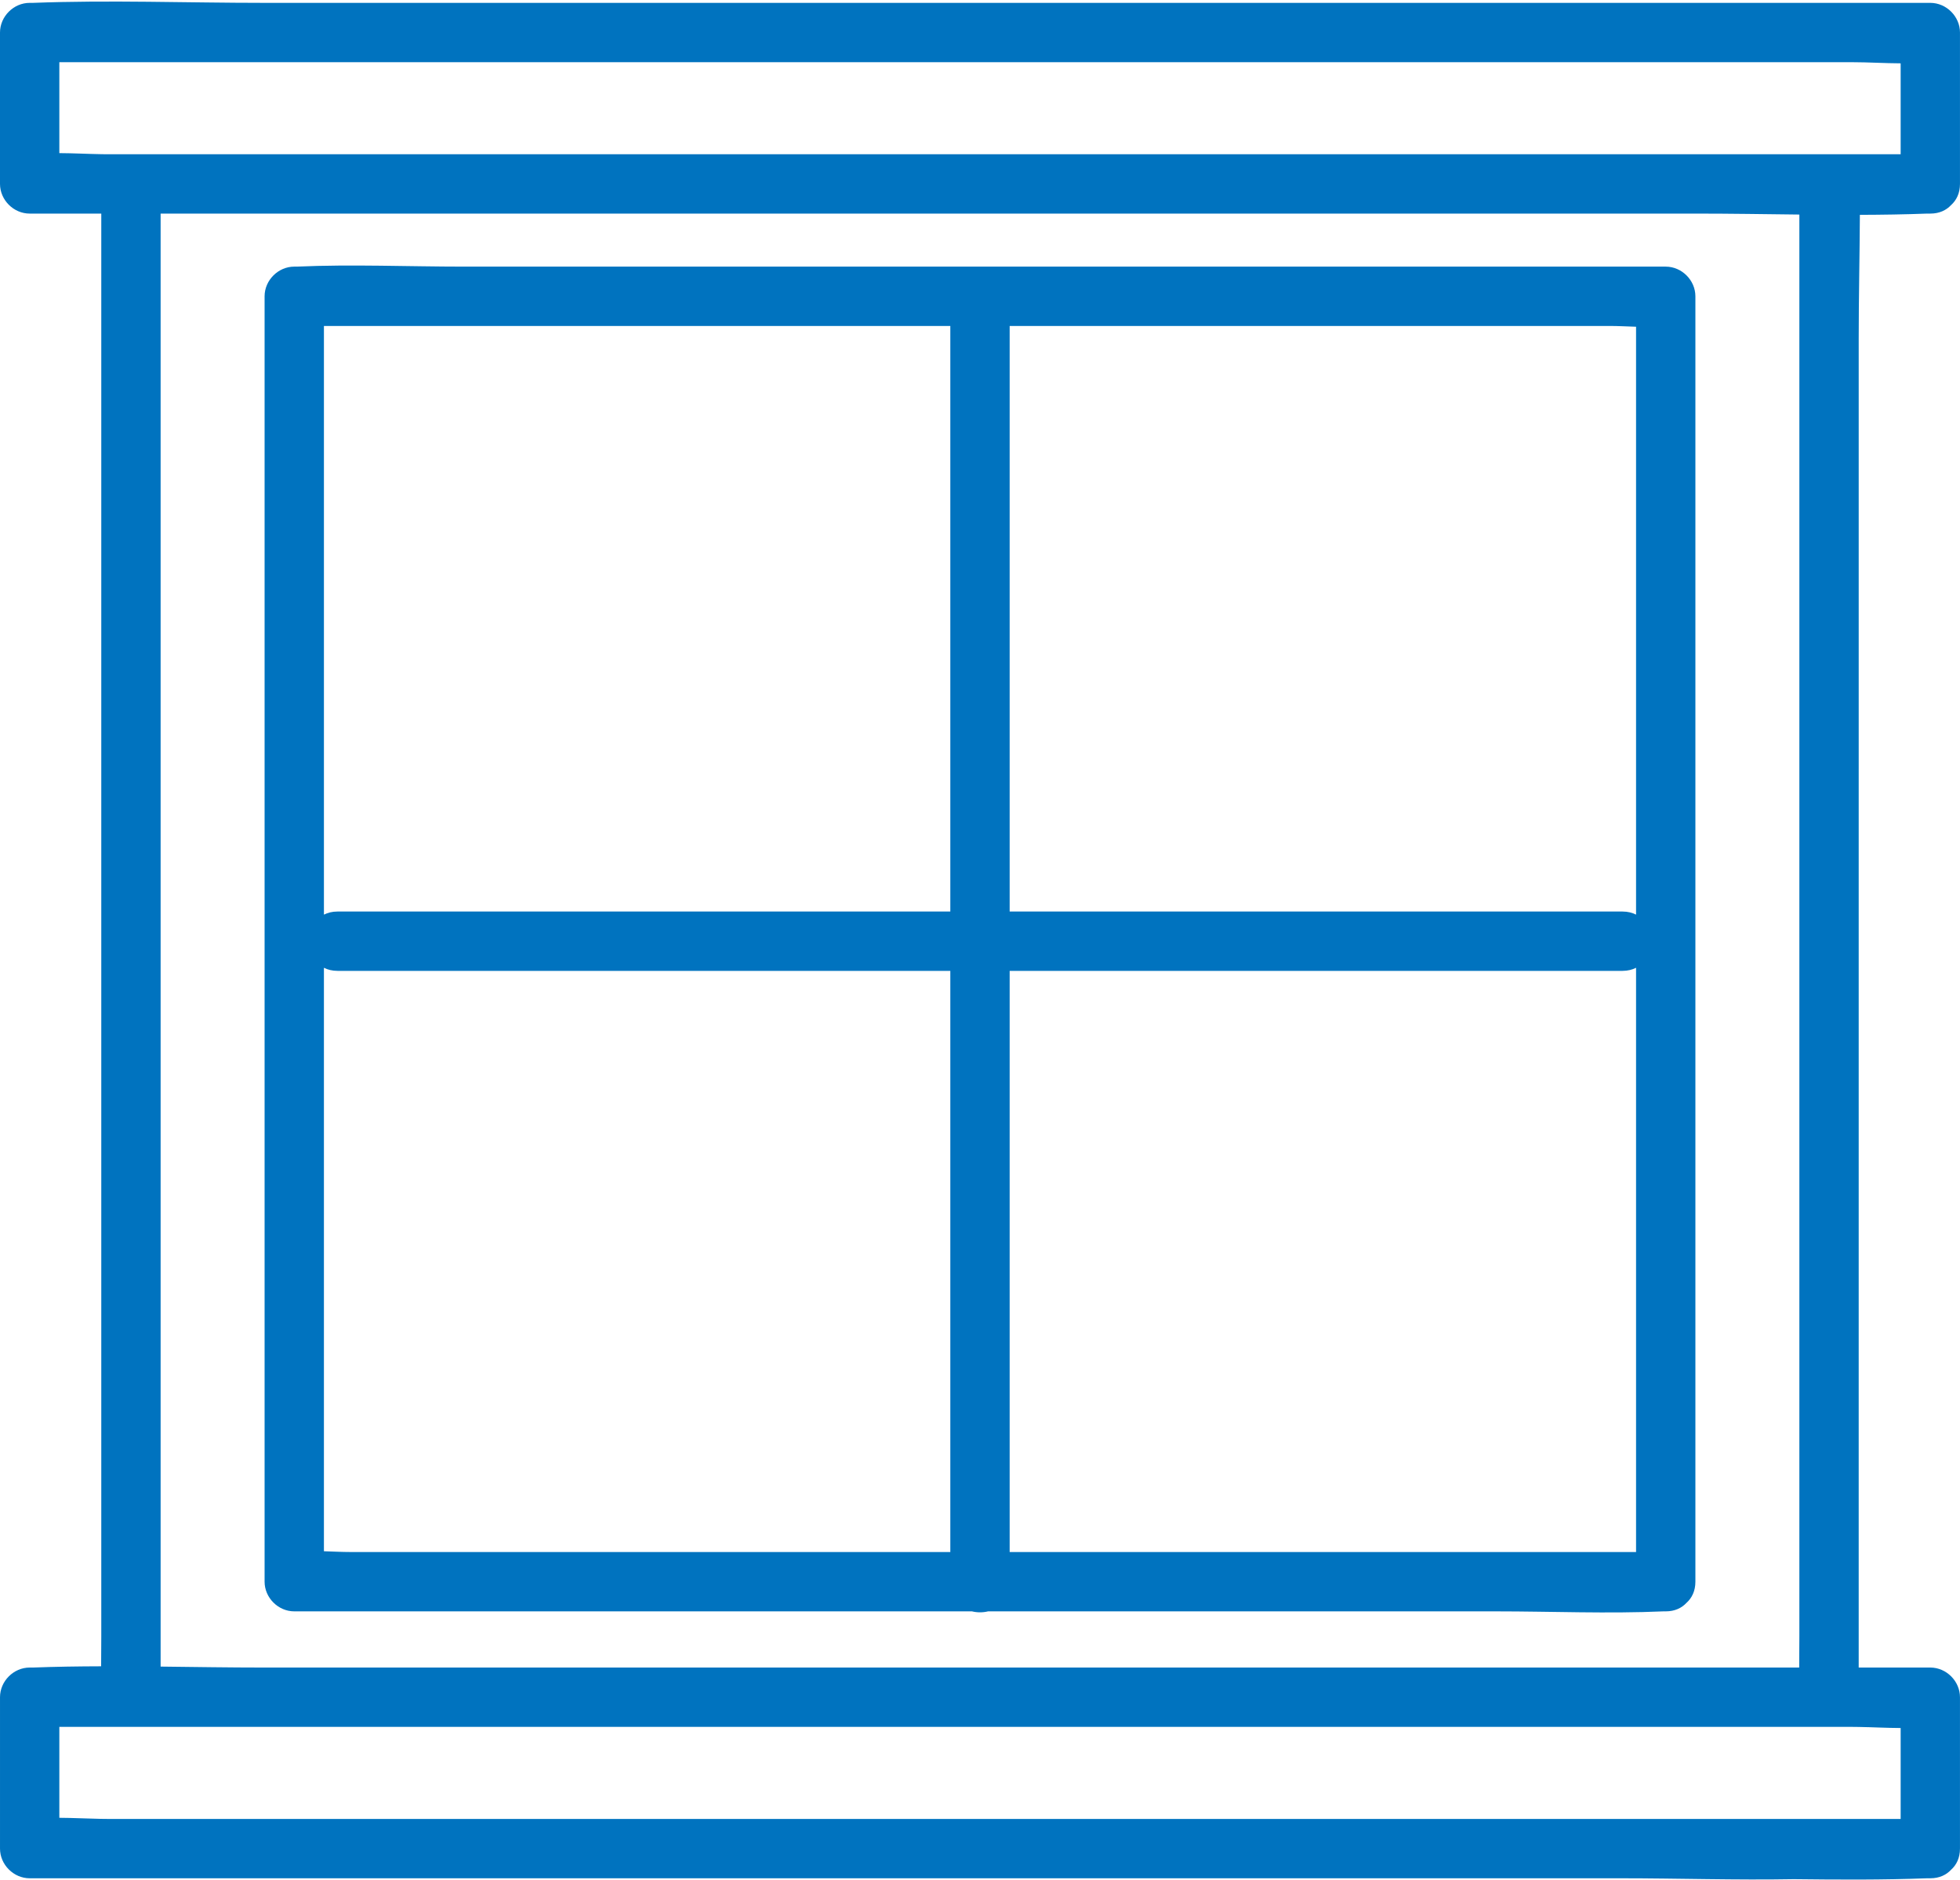
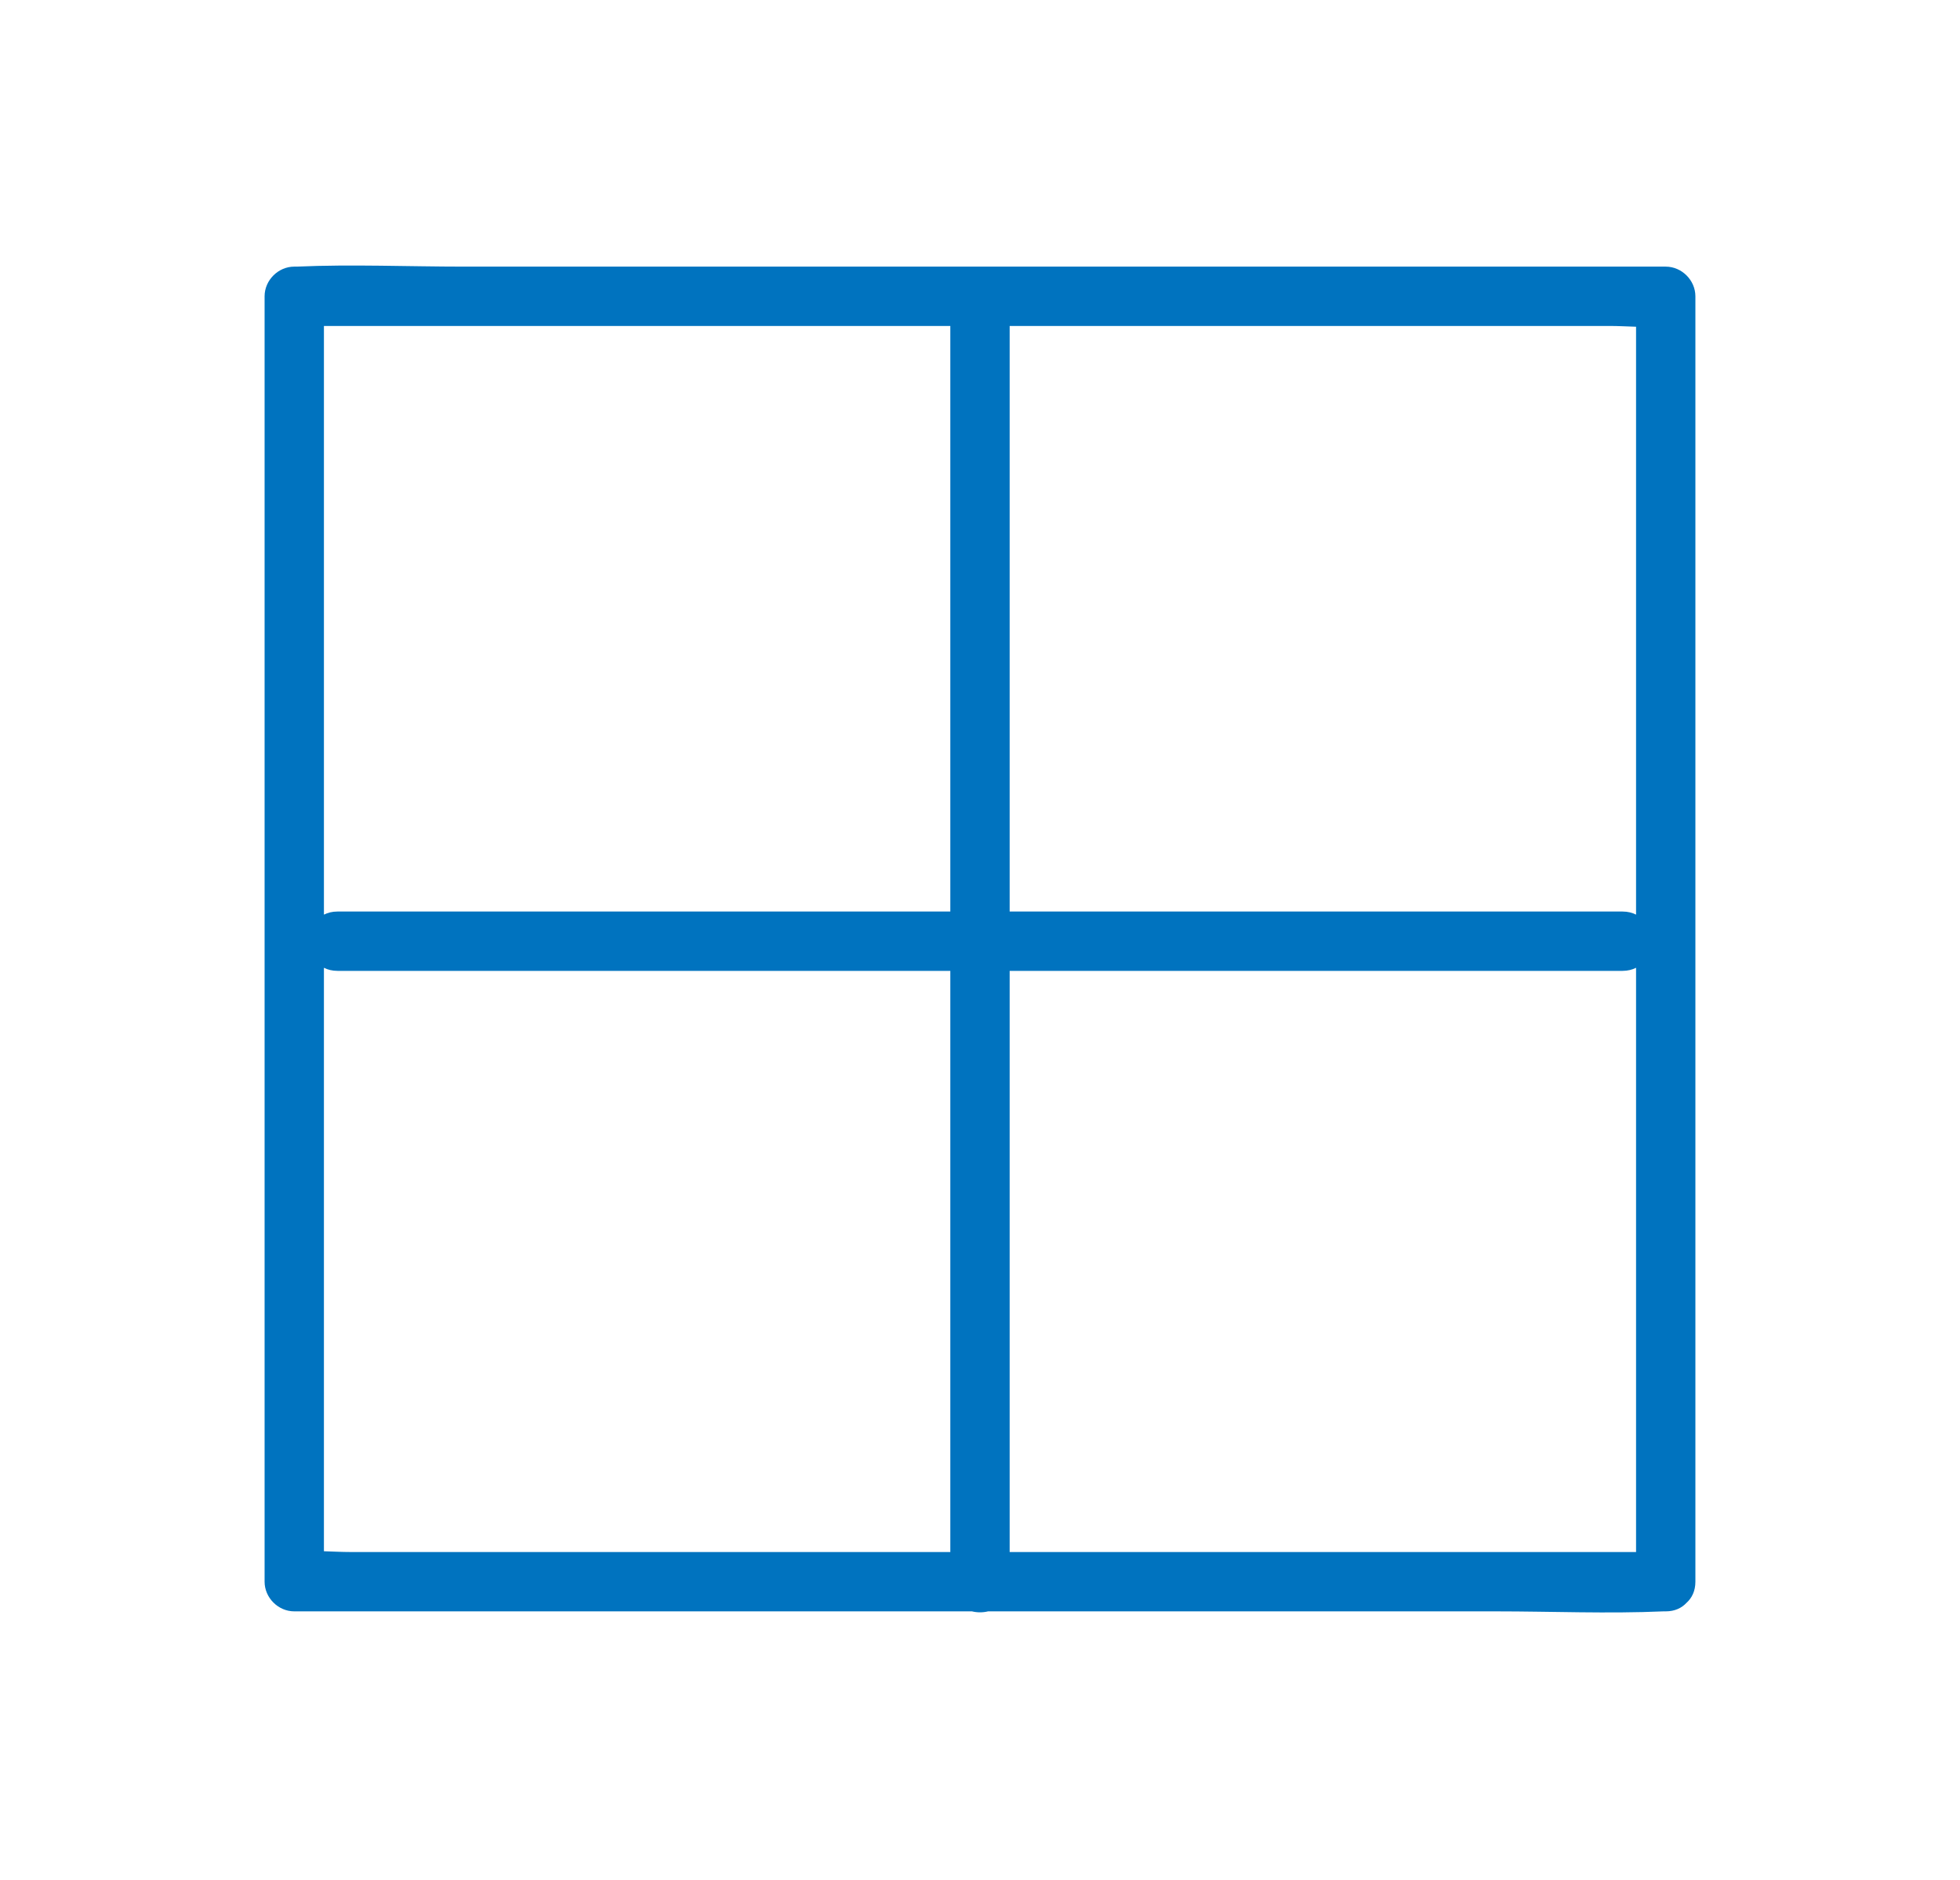
<svg xmlns="http://www.w3.org/2000/svg" fill="#000000" height="480.6" preserveAspectRatio="xMidYMid meet" version="1" viewBox="-0.0 -0.4 501.0 480.6" width="501" zoomAndPan="magnify">
  <g id="change1_1">
-     <path d="M475.107,196.052V86.22c0-10.534,.244-21.125,.299-31.703,5.729-.019,11.453-.102,17.161-.319,.281-.011,.564,0,.845,0,2.324,0,4.089-.866,5.307-2.176,1.368-1.22,2.276-3.019,2.276-5.407V7.915c0-4.099-3.474-7.583-7.583-7.583H67.35C47.762,.332,28.007-.415,8.429,.332c-.281,.011-.564,0-.845,0C3.484,.332,0,3.806,0,7.915V46.614c0,4.099,3.474,7.583,7.583,7.583H25.889V417.856c0,2.556-.017,5.115-.04,7.677-5.816,.017-11.626,.099-17.42,.32-.281,.011-.564,0-.845,0-4.099,0-7.583,3.474-7.583,7.583v38.699c0,4.099,3.474,7.583,7.583,7.583H414.214c14.722,0,29.563,.495,44.316,.228,11.36,.133,22.728,.203,34.037-.228,.281-.011,.564,0,.845,0,2.324,0,4.089-.866,5.307-2.176,1.368-1.22,2.276-3.019,2.276-5.407v-38.699c0-4.099-3.474-7.583-7.583-7.583h-18.305V196.052Zm10.722,268.499H27.529c-.61,0-1.228-.011-1.845-.021-3.454-.061-7.004-.255-10.517-.27v-23.241H473.467c.542,0,1.092,.01,1.64,.019,3.518,.056,7.139,.257,10.722,.272v23.241Zm-25.889-388.624V417.856c0,2.662-.018,5.328-.043,7.997H67.35c-8.742,0-17.517-.146-26.294-.244V54.198H433.646c8.742,0,17.517,.146,26.294,.244v21.485ZM15.167,15.499H473.467c4.024,0,8.221,.273,12.362,.291v23.241H27.529c-.542,0-1.092-.01-1.64-.019-3.518-.056-7.139-.257-10.722-.272V15.499Z" fill="#0073bf" />
-   </g>
+     </g>
  <g id="change1_2">
    <path d="M425.78,67.754H118.57c-14.202,0-28.565-.628-42.757,0-.198,.009-.398,0-.597,0-4.099,0-7.583,3.474-7.583,7.583V403.907c0,4.099,3.474,7.583,7.583,7.583H248.442c1.343,.328,2.779,.328,4.122,0h129.862c14.202,0,28.565,.628,42.757,0,.198-.009,.398,0,.597,0,2.324,0,4.089-.866,5.307-2.176,1.368-1.22,2.276-3.019,2.276-5.407V75.338c0-4.099-3.474-7.583-7.583-7.583Zm-118.67,328.569h-49.028V247.77h156.643c1.345,0,2.498-.296,3.472-.792v149.346h-111.087Zm-12.135-313.402h116.451c2.197,0,4.484,.129,6.771,.197V233.393c-.974-.495-2.127-.79-3.472-.79h-156.643V82.921h36.894Zm-101.089,0h49.028V232.603H86.272c-1.345,0-2.498,.296-3.472,.792V82.921h111.087Zm-111.087,209.386v-45.328c.974,.495,2.127,.79,3.472,.79H242.914v148.553H89.57c-2.197,0-4.484-.129-6.771-.197v-103.818Z" fill="#0073bf" />
  </g>
</svg>